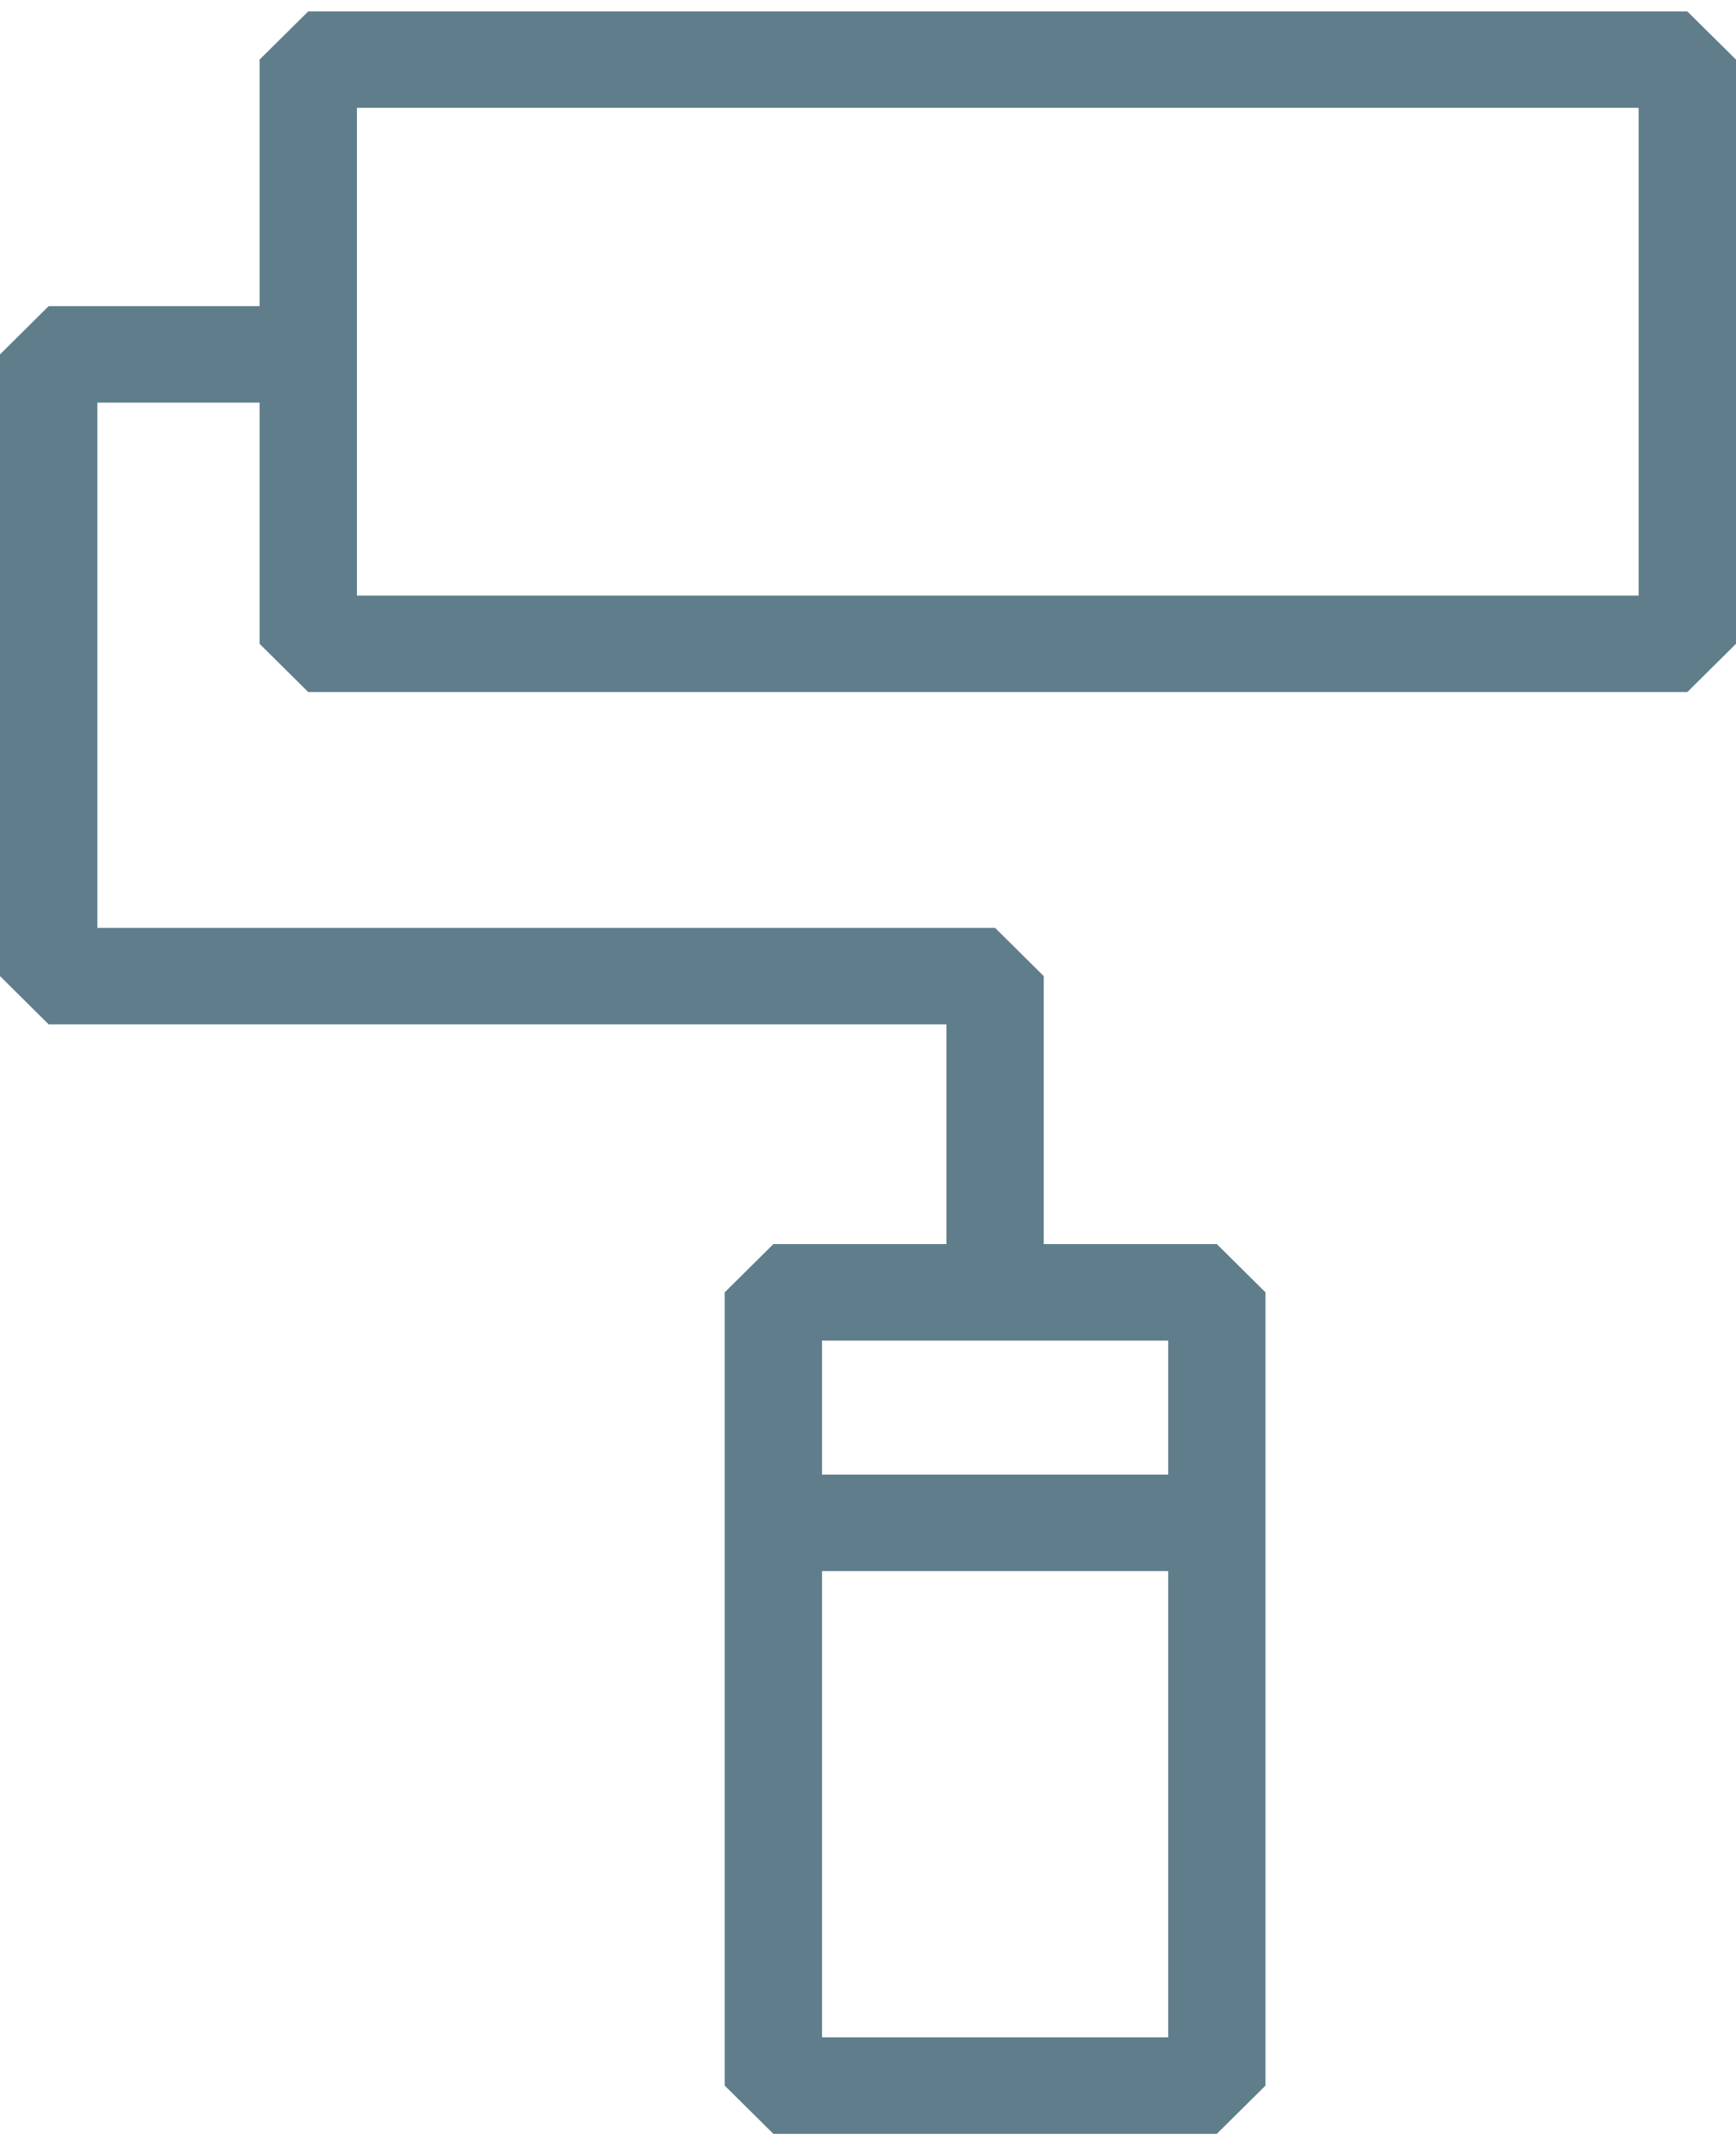
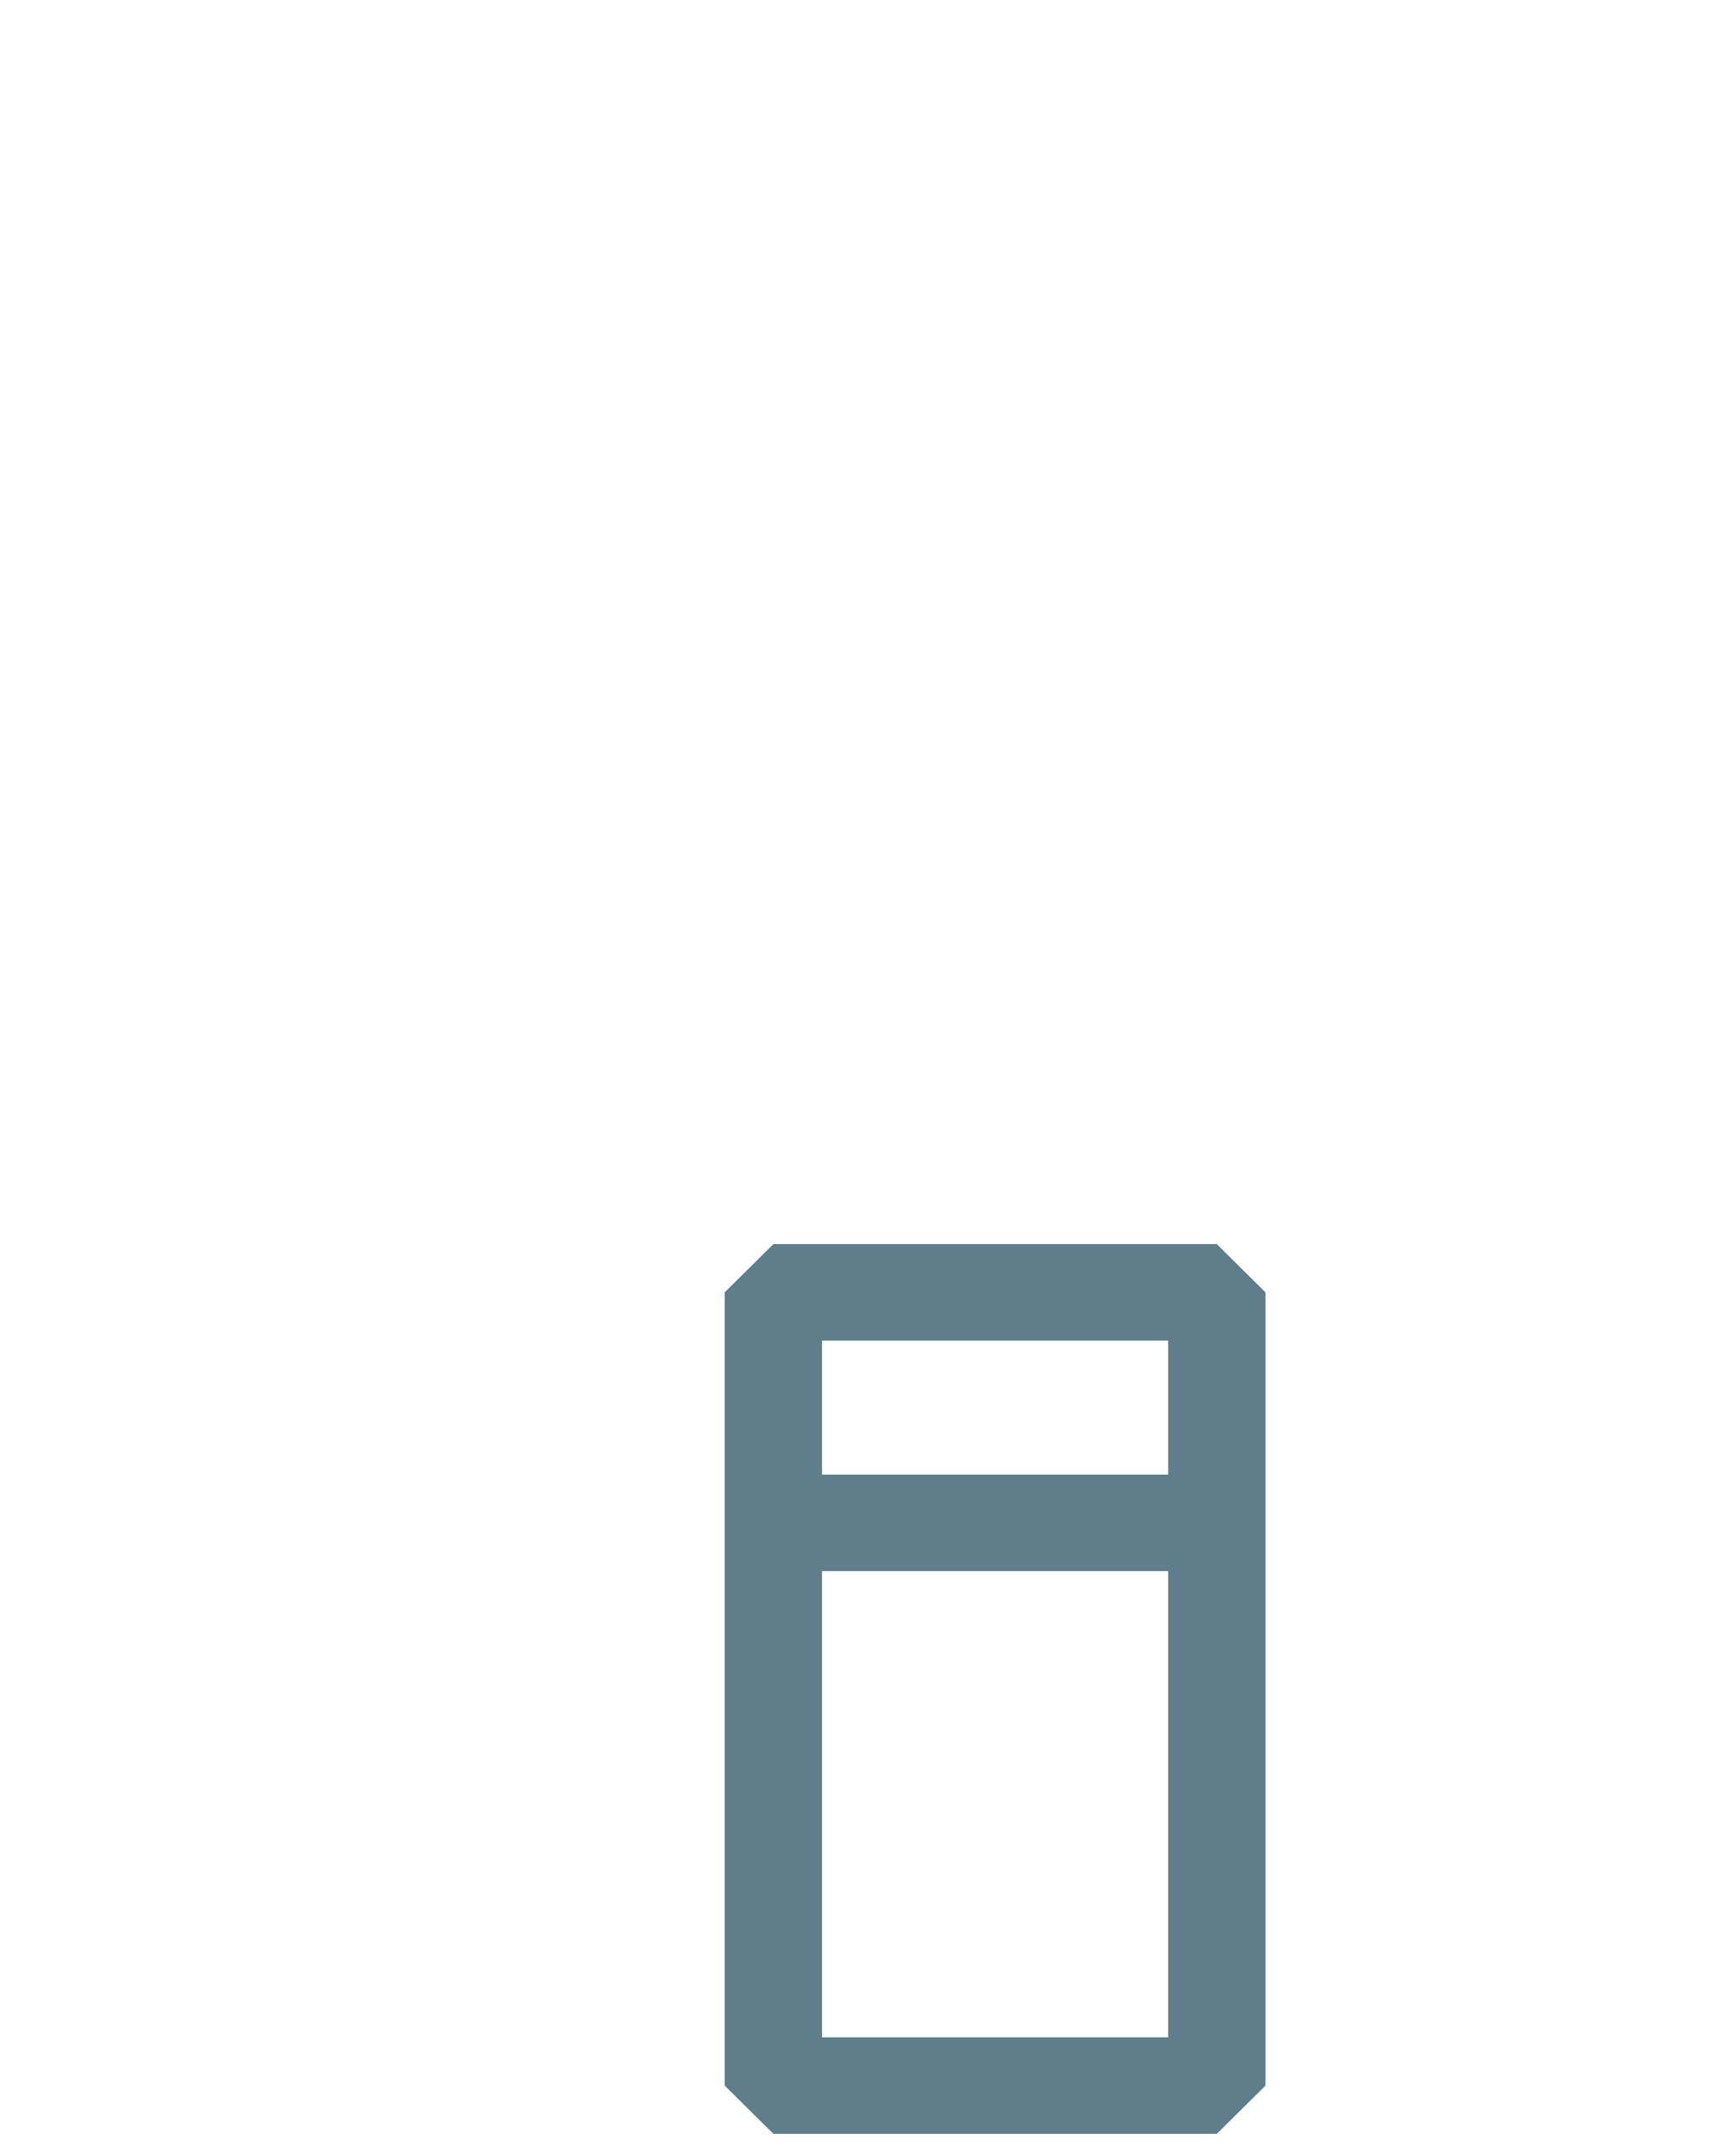
<svg xmlns="http://www.w3.org/2000/svg" width="34" height="42" viewBox="0 0 34 42" fill="none">
  <path fill-rule="evenodd" clip-rule="evenodd" d="M14.193 25.303L15.147 24.358H23.832L24.785 25.303V40.834L23.832 41.778H15.147L14.193 40.834V25.303ZM16.1 26.247V39.889H22.879V26.247H16.1Z" fill="#607D8B" />
  <path fill-rule="evenodd" clip-rule="evenodd" d="M23.832 30.76H15.146V28.871H23.832V30.76Z" fill="#607D8B" />
-   <path fill-rule="evenodd" clip-rule="evenodd" d="M0 6.939L0.953 5.994H6.143V7.883H1.907V18.167H19.489L20.442 19.111V25.303H18.536V20.056H0.953L0 19.111V6.939Z" fill="#607D8B" />
-   <path fill-rule="evenodd" clip-rule="evenodd" d="M5.084 1.167L6.037 0.223H33.046L34 1.167V12.605L33.046 13.55H6.037L5.084 12.605V1.167ZM6.991 2.112V11.661H32.093V2.112H6.991Z" fill="#607D8B" />
</svg>